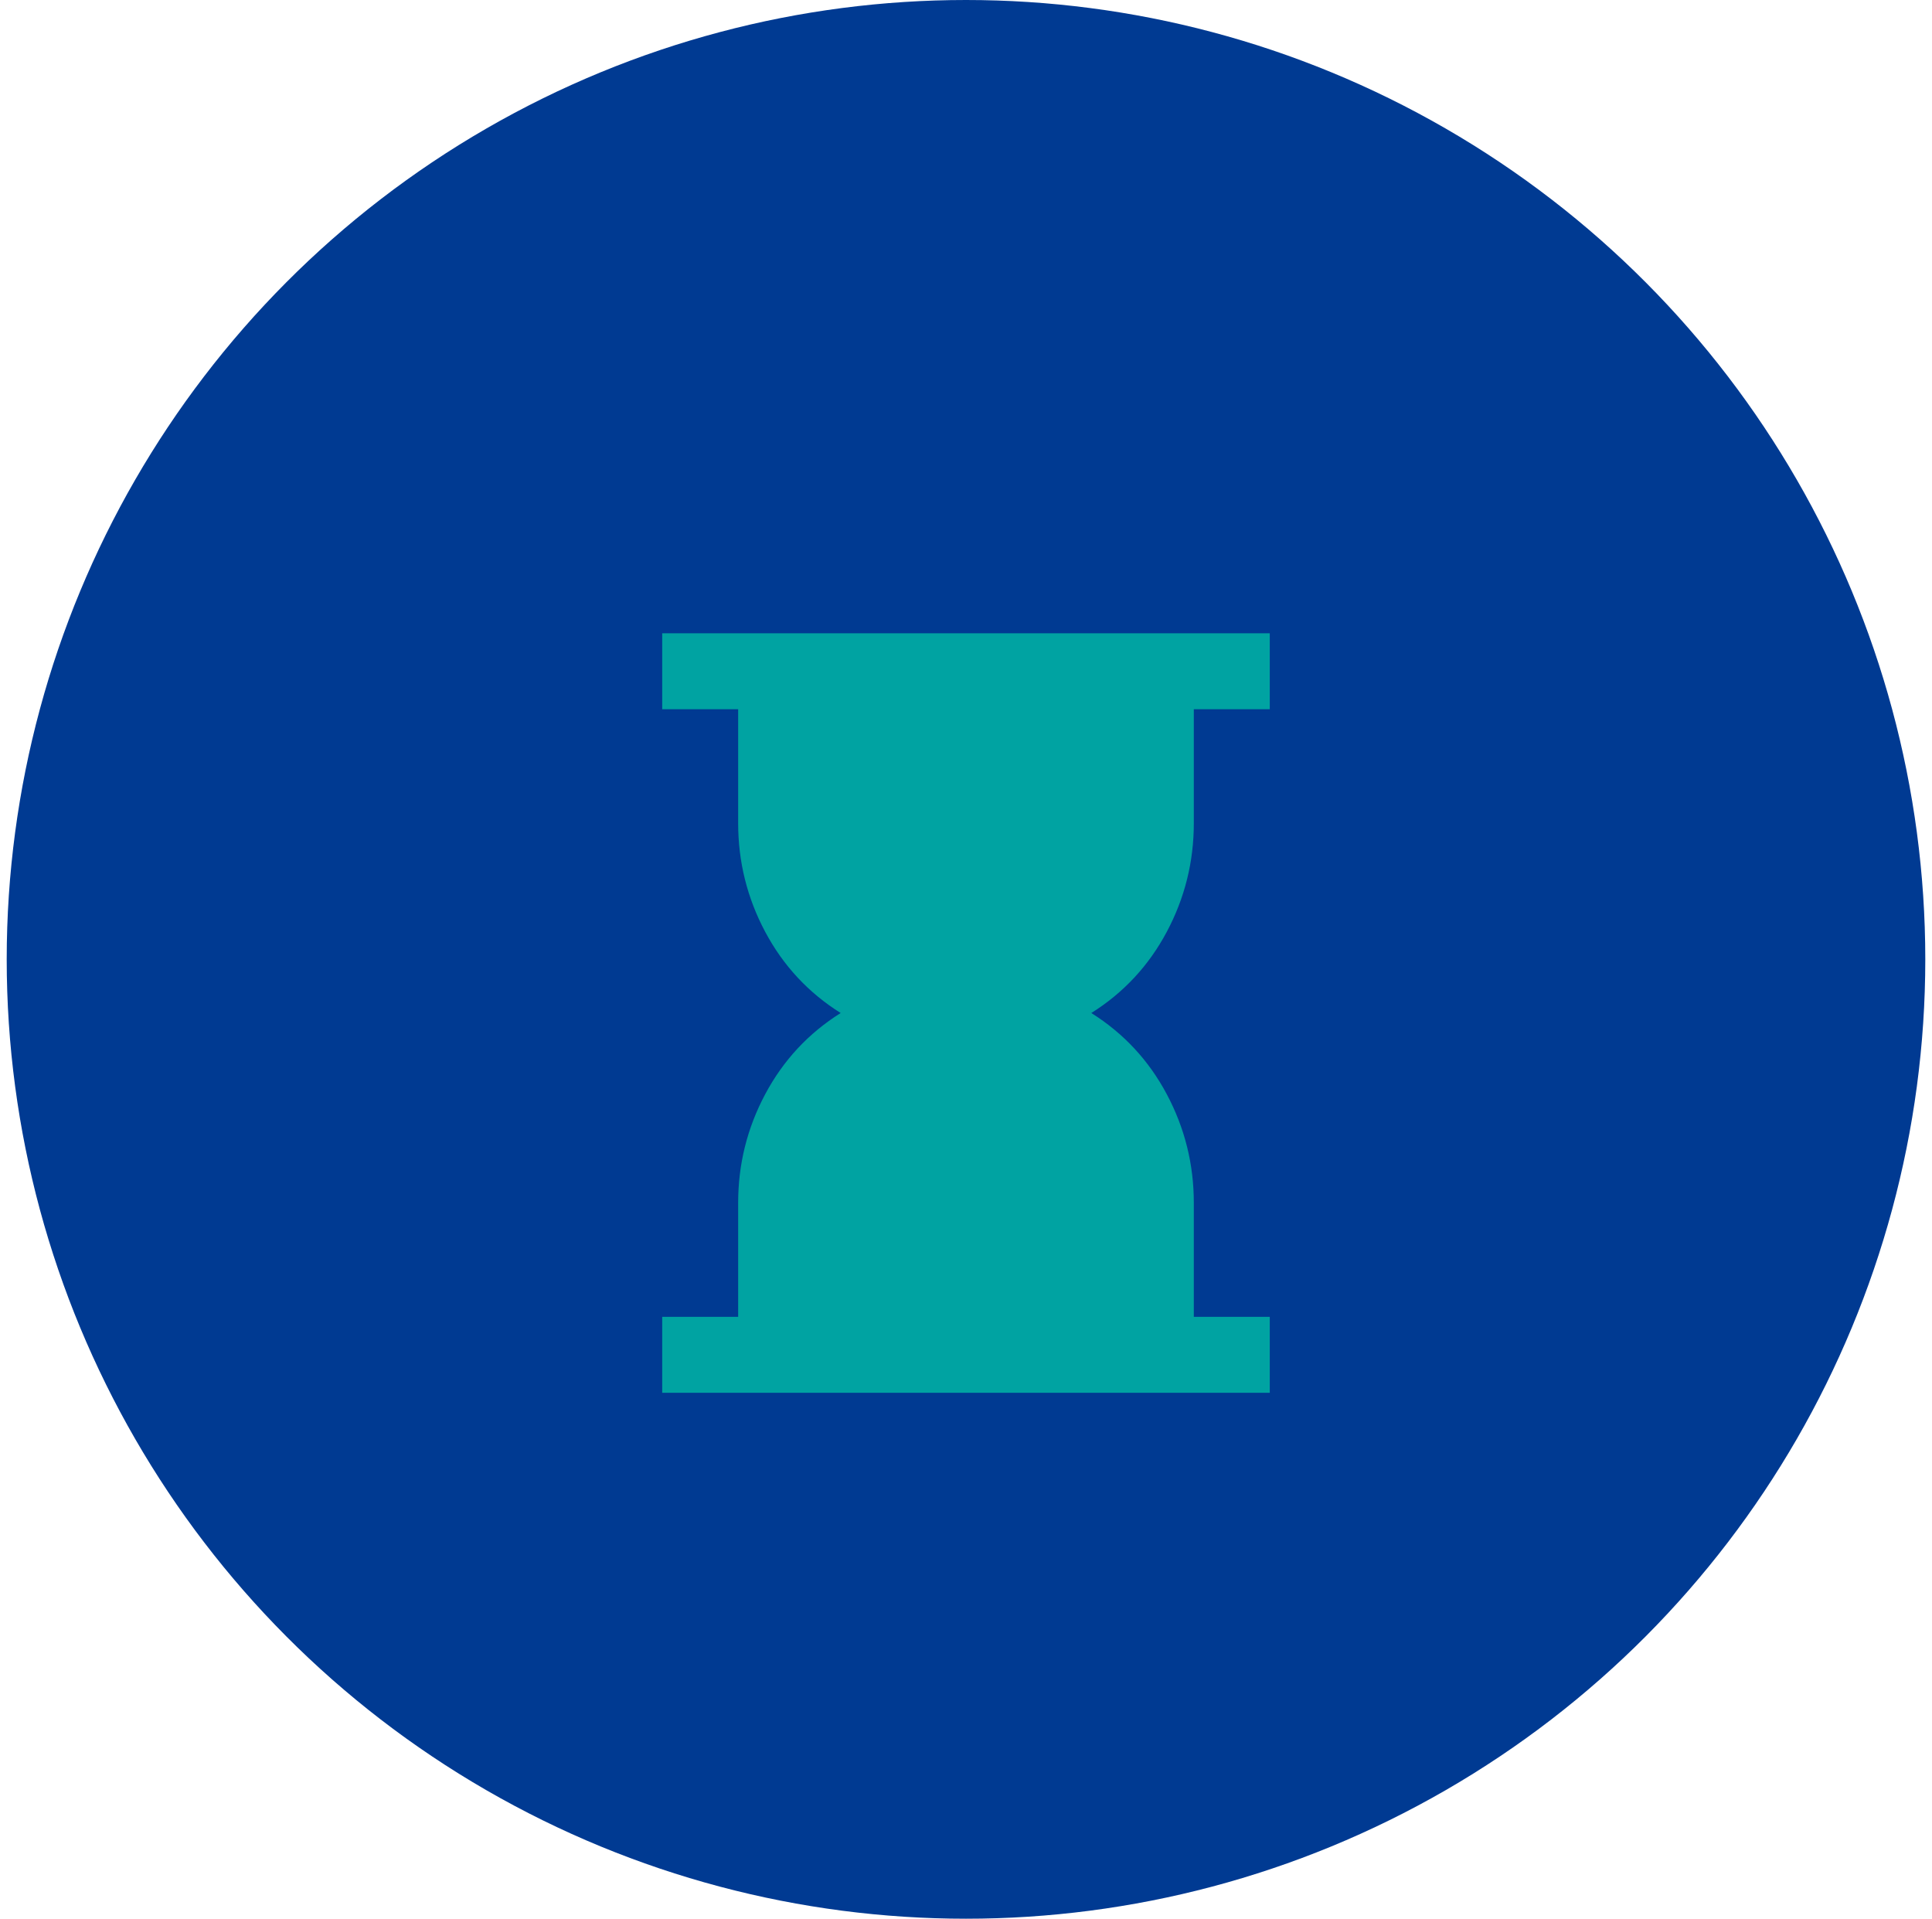
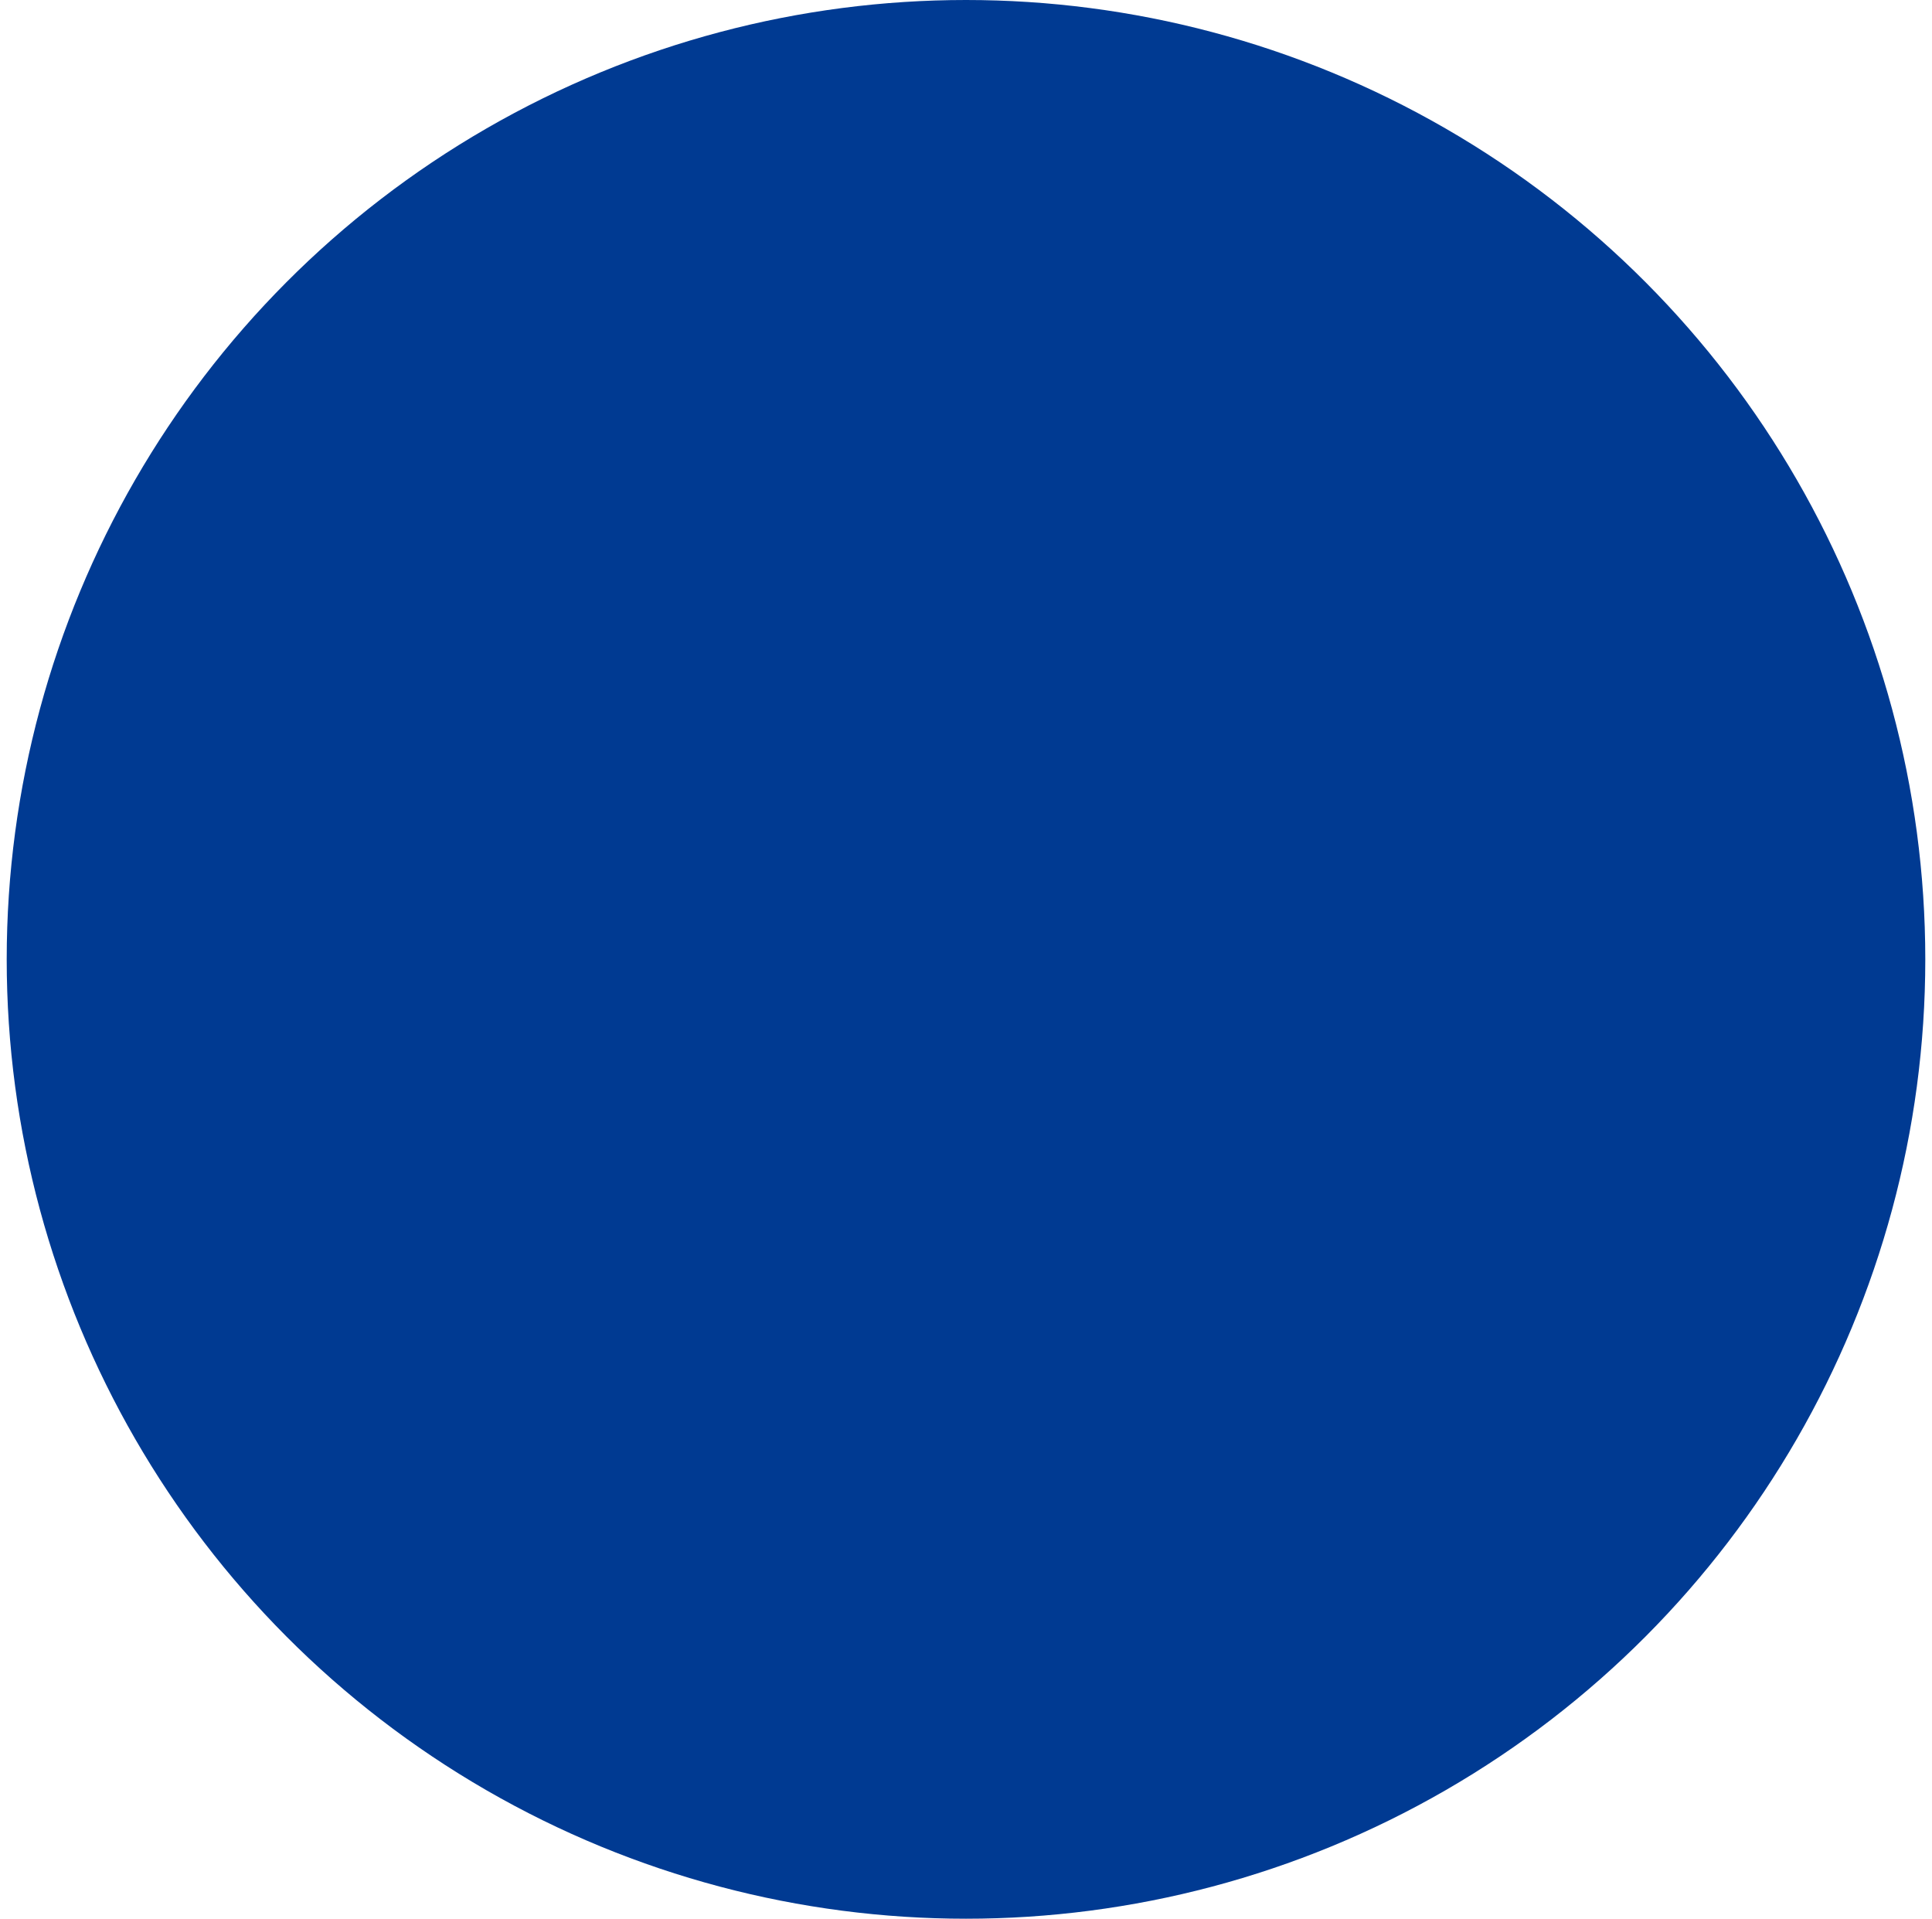
<svg xmlns="http://www.w3.org/2000/svg" width="144" height="143" viewBox="0 0 144 143" fill="none">
  <circle cx="72" cy="71.5" r="71.5" fill="#003A92" />
  <g filter="url(#filter0_d_57_323)">
    <mask id="mask0_57_323" style="mask-type:alpha" maskUnits="userSpaceOnUse" x="38" y="37" width="68" height="69">
-       <rect x="38.035" y="37.537" width="67.925" height="67.925" fill="#00A3A2" />
-     </mask>
+       </mask>
    <g mask="url(#mask0_57_323)">
-       <path d="M49.357 99.801V94.141H55.018V85.65C55.018 82.773 55.69 80.073 57.034 77.549C58.379 75.025 60.254 73.009 62.659 71.499C60.254 69.99 58.379 67.973 57.034 65.45C55.69 62.926 55.018 60.226 55.018 57.348V48.858H49.357V43.197H94.641V48.858H88.98V57.348C88.98 60.226 88.308 62.926 86.964 65.45C85.62 67.973 83.745 69.99 81.339 71.499C83.745 73.009 85.62 75.025 86.964 77.549C88.308 80.073 88.98 82.773 88.98 85.65V94.141H94.641V99.801H49.357Z" fill="#00A3A2" />
+       <path d="M49.357 99.801H55.018V85.65C55.018 82.773 55.69 80.073 57.034 77.549C58.379 75.025 60.254 73.009 62.659 71.499C60.254 69.99 58.379 67.973 57.034 65.45C55.69 62.926 55.018 60.226 55.018 57.348V48.858H49.357V43.197H94.641V48.858H88.98V57.348C88.98 60.226 88.308 62.926 86.964 65.45C85.62 67.973 83.745 69.99 81.339 71.499C83.745 73.009 85.62 75.025 86.964 77.549C88.308 80.073 88.98 82.773 88.98 85.65V94.141H94.641V99.801H49.357Z" fill="#00A3A2" />
    </g>
  </g>
  <defs>
    <filter id="filter0_d_57_323" x="45.357" y="43.197" width="53.283" height="64.604" filterUnits="userSpaceOnUse" color-interpolation-filters="sRGB">
      <feFlood flood-opacity="0" result="BackgroundImageFix" />
      <feColorMatrix in="SourceAlpha" type="matrix" values="0 0 0 0 0 0 0 0 0 0 0 0 0 0 0 0 0 0 127 0" result="hardAlpha" />
      <feOffset dy="4" />
      <feGaussianBlur stdDeviation="2" />
      <feComposite in2="hardAlpha" operator="out" />
      <feColorMatrix type="matrix" values="0 0 0 0 0 0 0 0 0 0 0 0 0 0 0 0 0 0 0.06 0" />
      <feBlend mode="normal" in2="BackgroundImageFix" result="effect1_dropShadow_57_323" />
      <feBlend mode="normal" in="SourceGraphic" in2="effect1_dropShadow_57_323" result="shape" />
    </filter>
  </defs>
</svg>